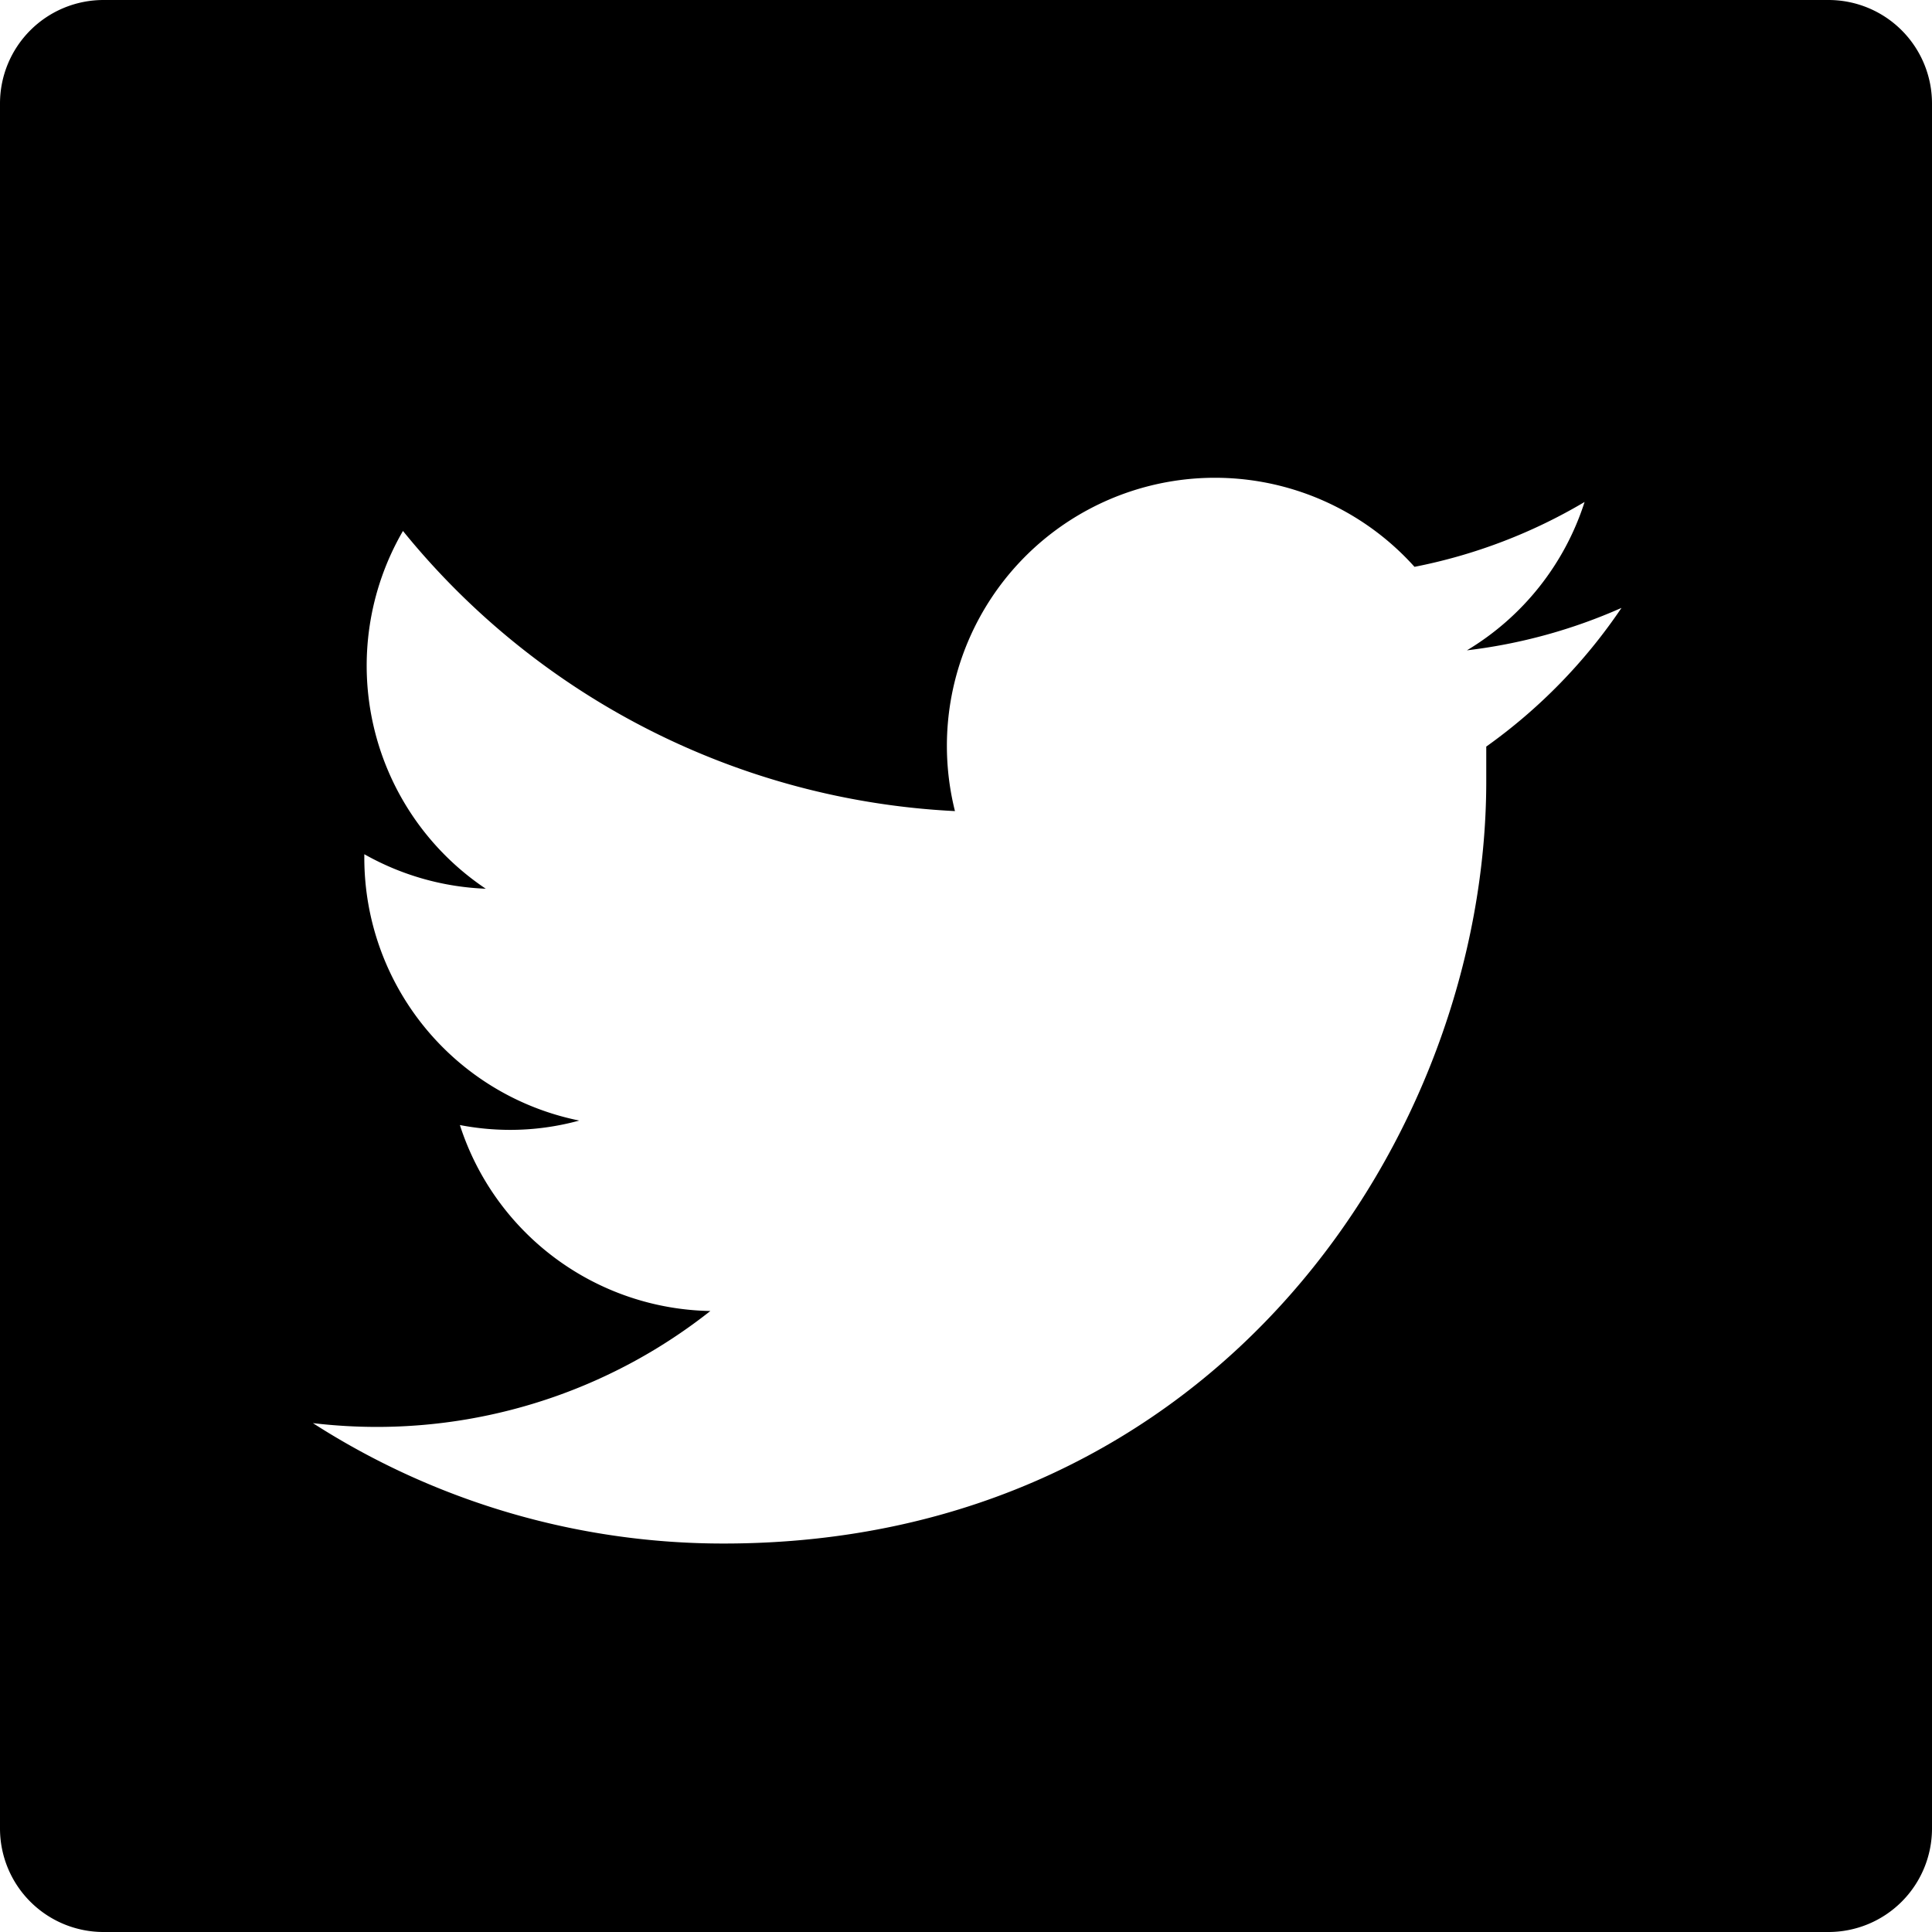
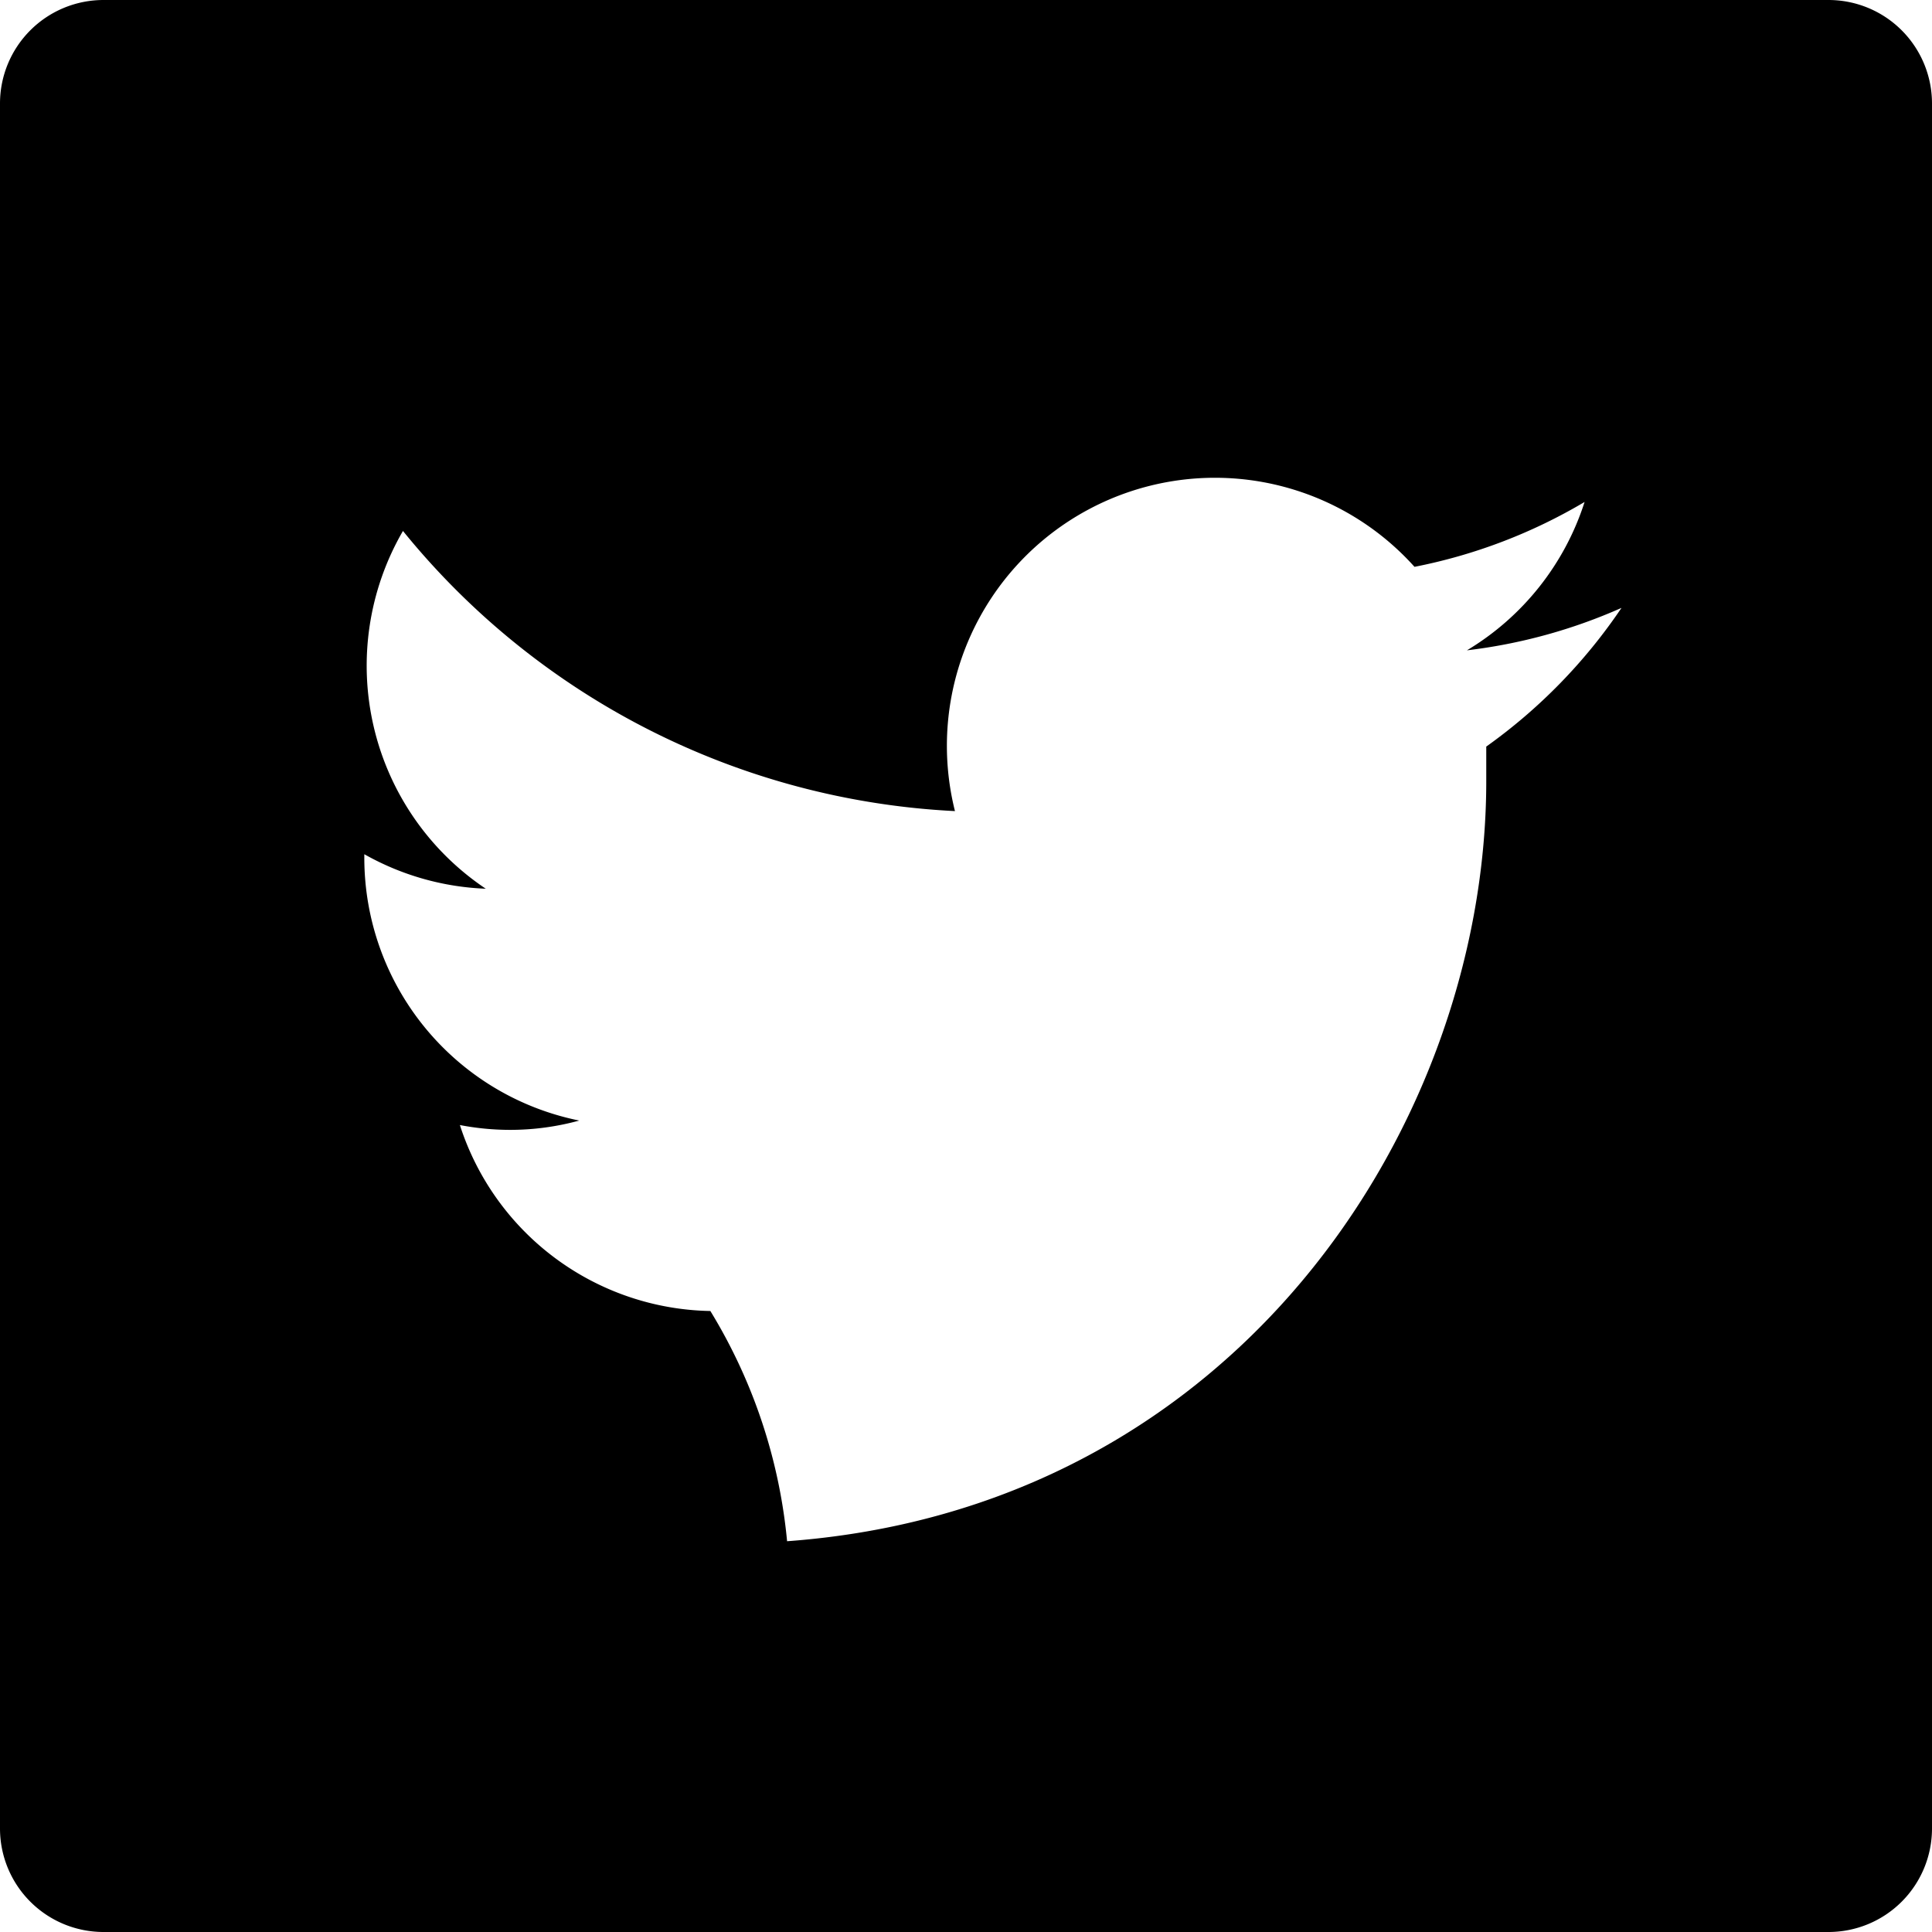
<svg xmlns="http://www.w3.org/2000/svg" id="Layer_1" data-name="Layer 1" viewBox="0 0 56 56">
  <title>twitter2</title>
-   <path d="M0,3V53a3,3,0,0,0,3,3H53a3,3,0,0,0,3-3V3a3,3,0,0,0-3-3H3A3,3,0,0,0,0,3ZM43.08,21.64v1c0,10.27-7.81,22.1-22.1,22.1A22,22,0,0,1,9.07,41.25a15.85,15.85,0,0,0,1.85.11A15.59,15.59,0,0,0,20.59,38a7.77,7.77,0,0,1-7.26-5.39,7.71,7.71,0,0,0,1.46.14,7.58,7.58,0,0,0,2-.27,7.77,7.77,0,0,1-6.23-7.62v-.1a7.76,7.76,0,0,0,3.52,1,7.78,7.78,0,0,1-2.4-10.37,22,22,0,0,0,16,8.12A7.77,7.77,0,0,1,41,16.43a15.52,15.52,0,0,0,4.93-1.88,7.78,7.78,0,0,1-3.41,4.3A15.54,15.54,0,0,0,47,17.62,15.73,15.73,0,0,1,43.08,21.64Z" />
+   <path d="M0,3V53a3,3,0,0,0,3,3H53a3,3,0,0,0,3-3V3a3,3,0,0,0-3-3H3A3,3,0,0,0,0,3ZM43.08,21.64v1c0,10.27-7.81,22.1-22.1,22.1a15.85,15.85,0,0,0,1.85.11A15.59,15.59,0,0,0,20.59,38a7.77,7.77,0,0,1-7.26-5.39,7.71,7.71,0,0,0,1.46.14,7.58,7.58,0,0,0,2-.27,7.77,7.77,0,0,1-6.23-7.62v-.1a7.76,7.76,0,0,0,3.52,1,7.78,7.78,0,0,1-2.4-10.37,22,22,0,0,0,16,8.12A7.77,7.77,0,0,1,41,16.43a15.52,15.52,0,0,0,4.93-1.88,7.78,7.78,0,0,1-3.41,4.3A15.54,15.54,0,0,0,47,17.62,15.73,15.73,0,0,1,43.08,21.64Z" />
</svg>